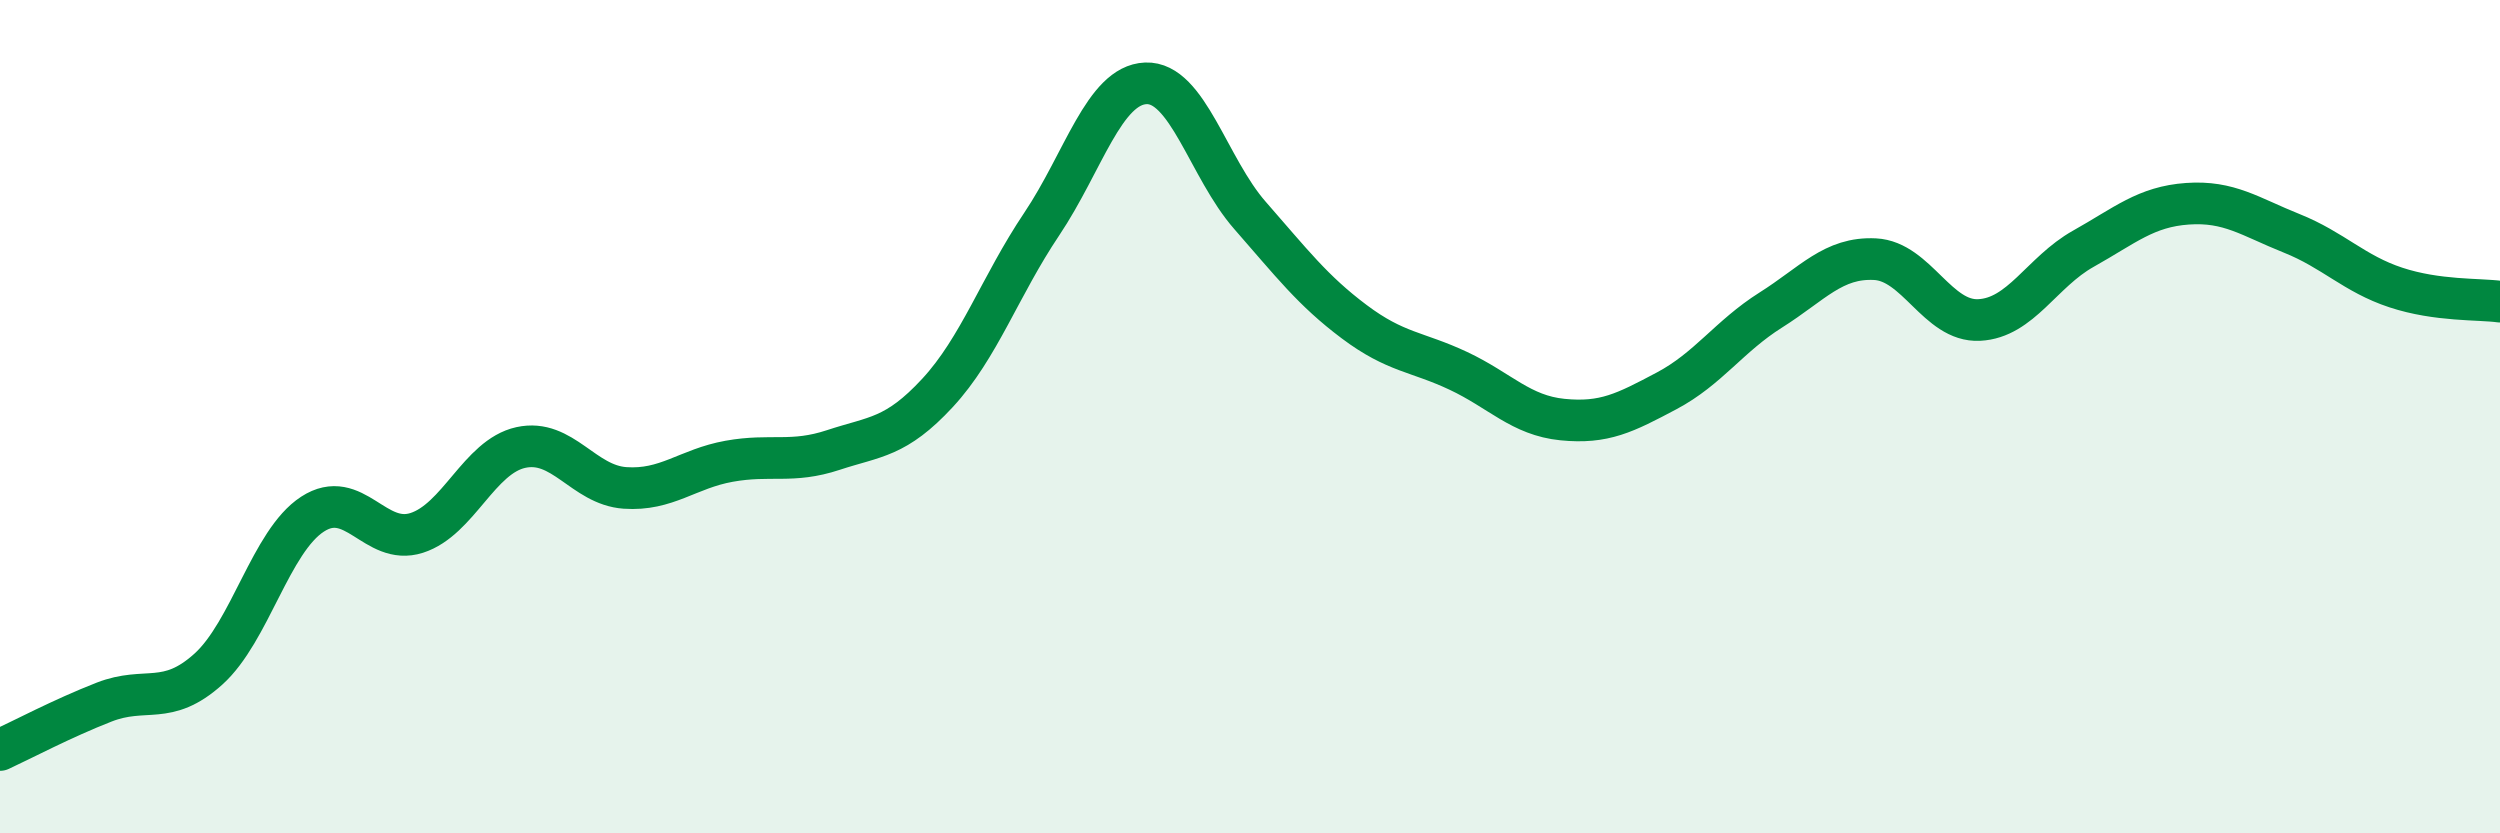
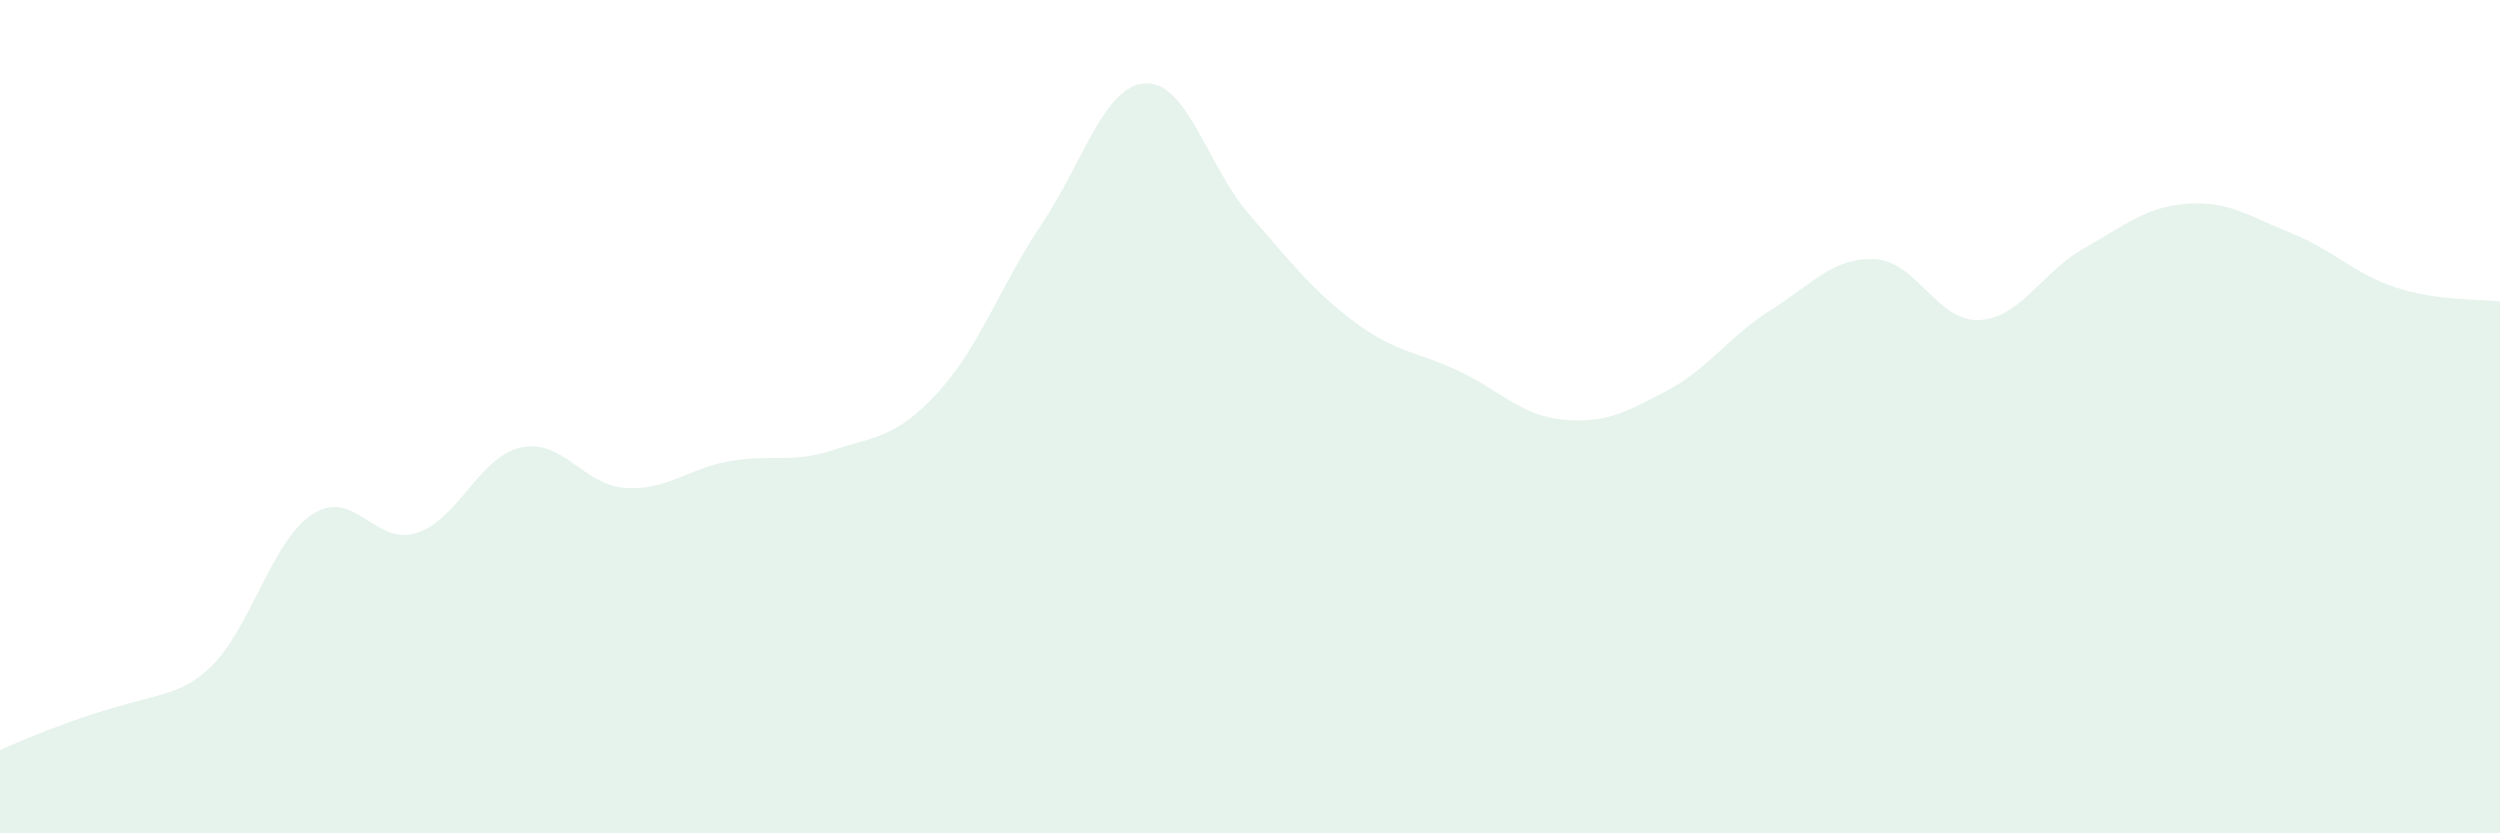
<svg xmlns="http://www.w3.org/2000/svg" width="60" height="20" viewBox="0 0 60 20">
-   <path d="M 0,18 C 0.5,17.77 1.5,17.24 2.5,16.85 C 3.5,16.46 4,16.96 5,16.06 C 6,15.16 6.5,12.99 7.5,12.34 C 8.5,11.69 9,13.11 10,12.79 C 11,12.47 11.5,10.96 12.5,10.74 C 13.5,10.52 14,11.64 15,11.71 C 16,11.78 16.5,11.25 17.5,11.07 C 18.5,10.89 19,11.13 20,10.8 C 21,10.47 21.5,10.51 22.5,9.43 C 23.5,8.35 24,6.87 25,5.38 C 26,3.89 26.5,2.04 27.5,2 C 28.5,1.96 29,4.03 30,5.17 C 31,6.31 31.5,6.97 32.5,7.72 C 33.5,8.47 34,8.43 35,8.9 C 36,9.37 36.5,9.97 37.5,10.07 C 38.5,10.17 39,9.91 40,9.38 C 41,8.85 41.5,8.07 42.5,7.44 C 43.5,6.81 44,6.17 45,6.22 C 46,6.27 46.5,7.73 47.5,7.68 C 48.5,7.63 49,6.53 50,5.97 C 51,5.41 51.5,4.96 52.5,4.89 C 53.5,4.82 54,5.2 55,5.6 C 56,6 56.5,6.57 57.5,6.9 C 58.5,7.23 59.5,7.17 60,7.24L60 20L0 20Z" fill="#008740" opacity="0.1" stroke-linecap="round" stroke-linejoin="round" />
-   <path d="M 0,18 C 0.5,17.77 1.5,17.24 2.5,16.85 C 3.5,16.46 4,16.96 5,16.06 C 6,15.16 6.5,12.99 7.5,12.34 C 8.5,11.69 9,13.11 10,12.79 C 11,12.47 11.5,10.96 12.5,10.74 C 13.5,10.52 14,11.64 15,11.71 C 16,11.78 16.5,11.25 17.5,11.07 C 18.5,10.89 19,11.13 20,10.8 C 21,10.47 21.5,10.51 22.5,9.43 C 23.5,8.35 24,6.87 25,5.38 C 26,3.89 26.5,2.04 27.5,2 C 28.5,1.96 29,4.03 30,5.17 C 31,6.31 31.5,6.97 32.5,7.72 C 33.5,8.47 34,8.43 35,8.9 C 36,9.37 36.5,9.97 37.5,10.07 C 38.5,10.17 39,9.91 40,9.38 C 41,8.85 41.5,8.07 42.5,7.44 C 43.5,6.81 44,6.17 45,6.22 C 46,6.27 46.5,7.73 47.5,7.68 C 48.5,7.63 49,6.53 50,5.97 C 51,5.41 51.5,4.96 52.5,4.89 C 53.5,4.82 54,5.2 55,5.6 C 56,6 56.5,6.57 57.5,6.9 C 58.5,7.23 59.5,7.17 60,7.24" stroke="#008740" stroke-width="1" fill="none" stroke-linecap="round" stroke-linejoin="round" />
+   <path d="M 0,18 C 3.5,16.46 4,16.96 5,16.06 C 6,15.16 6.5,12.99 7.5,12.34 C 8.5,11.69 9,13.11 10,12.79 C 11,12.47 11.5,10.96 12.5,10.74 C 13.5,10.52 14,11.64 15,11.71 C 16,11.78 16.5,11.25 17.5,11.07 C 18.5,10.89 19,11.13 20,10.8 C 21,10.47 21.5,10.51 22.5,9.43 C 23.5,8.35 24,6.87 25,5.38 C 26,3.89 26.5,2.04 27.5,2 C 28.5,1.96 29,4.03 30,5.17 C 31,6.31 31.5,6.97 32.5,7.72 C 33.5,8.47 34,8.43 35,8.9 C 36,9.37 36.5,9.97 37.5,10.07 C 38.5,10.17 39,9.91 40,9.38 C 41,8.85 41.5,8.07 42.5,7.44 C 43.5,6.81 44,6.17 45,6.22 C 46,6.27 46.5,7.73 47.5,7.68 C 48.5,7.63 49,6.53 50,5.97 C 51,5.41 51.5,4.96 52.5,4.89 C 53.5,4.82 54,5.2 55,5.6 C 56,6 56.5,6.57 57.5,6.9 C 58.5,7.23 59.5,7.17 60,7.24L60 20L0 20Z" fill="#008740" opacity="0.1" stroke-linecap="round" stroke-linejoin="round" />
</svg>